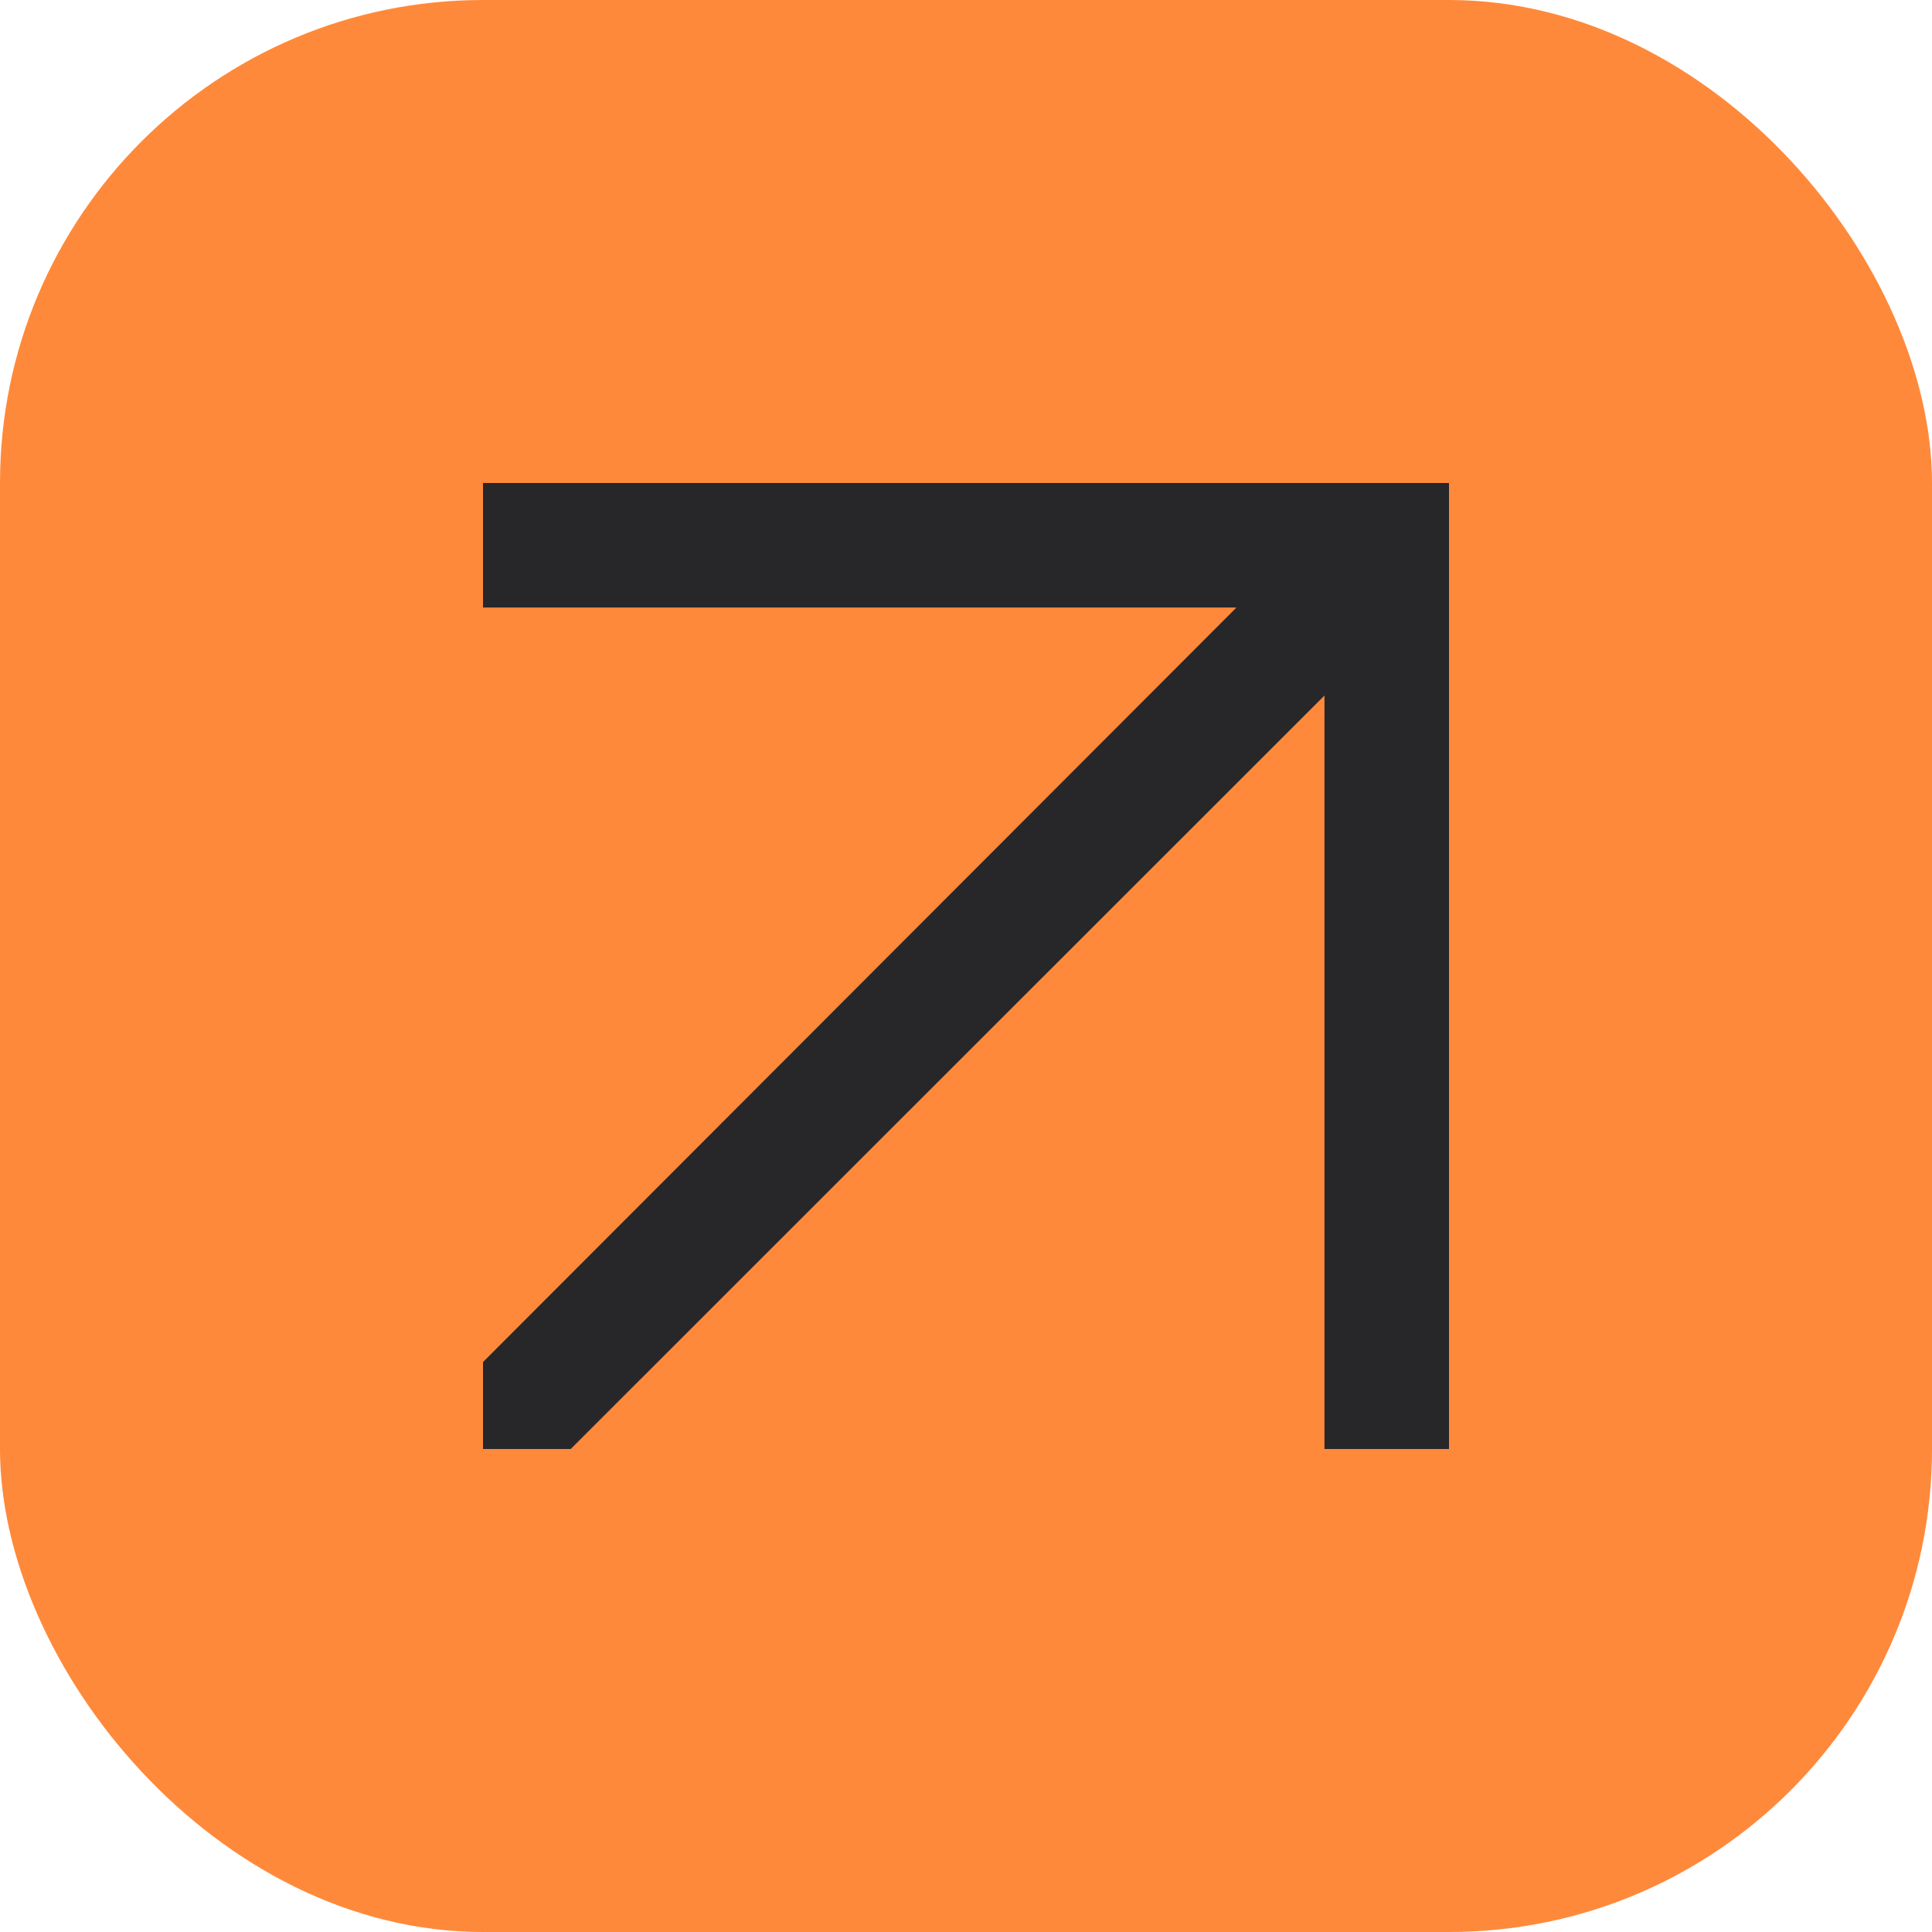
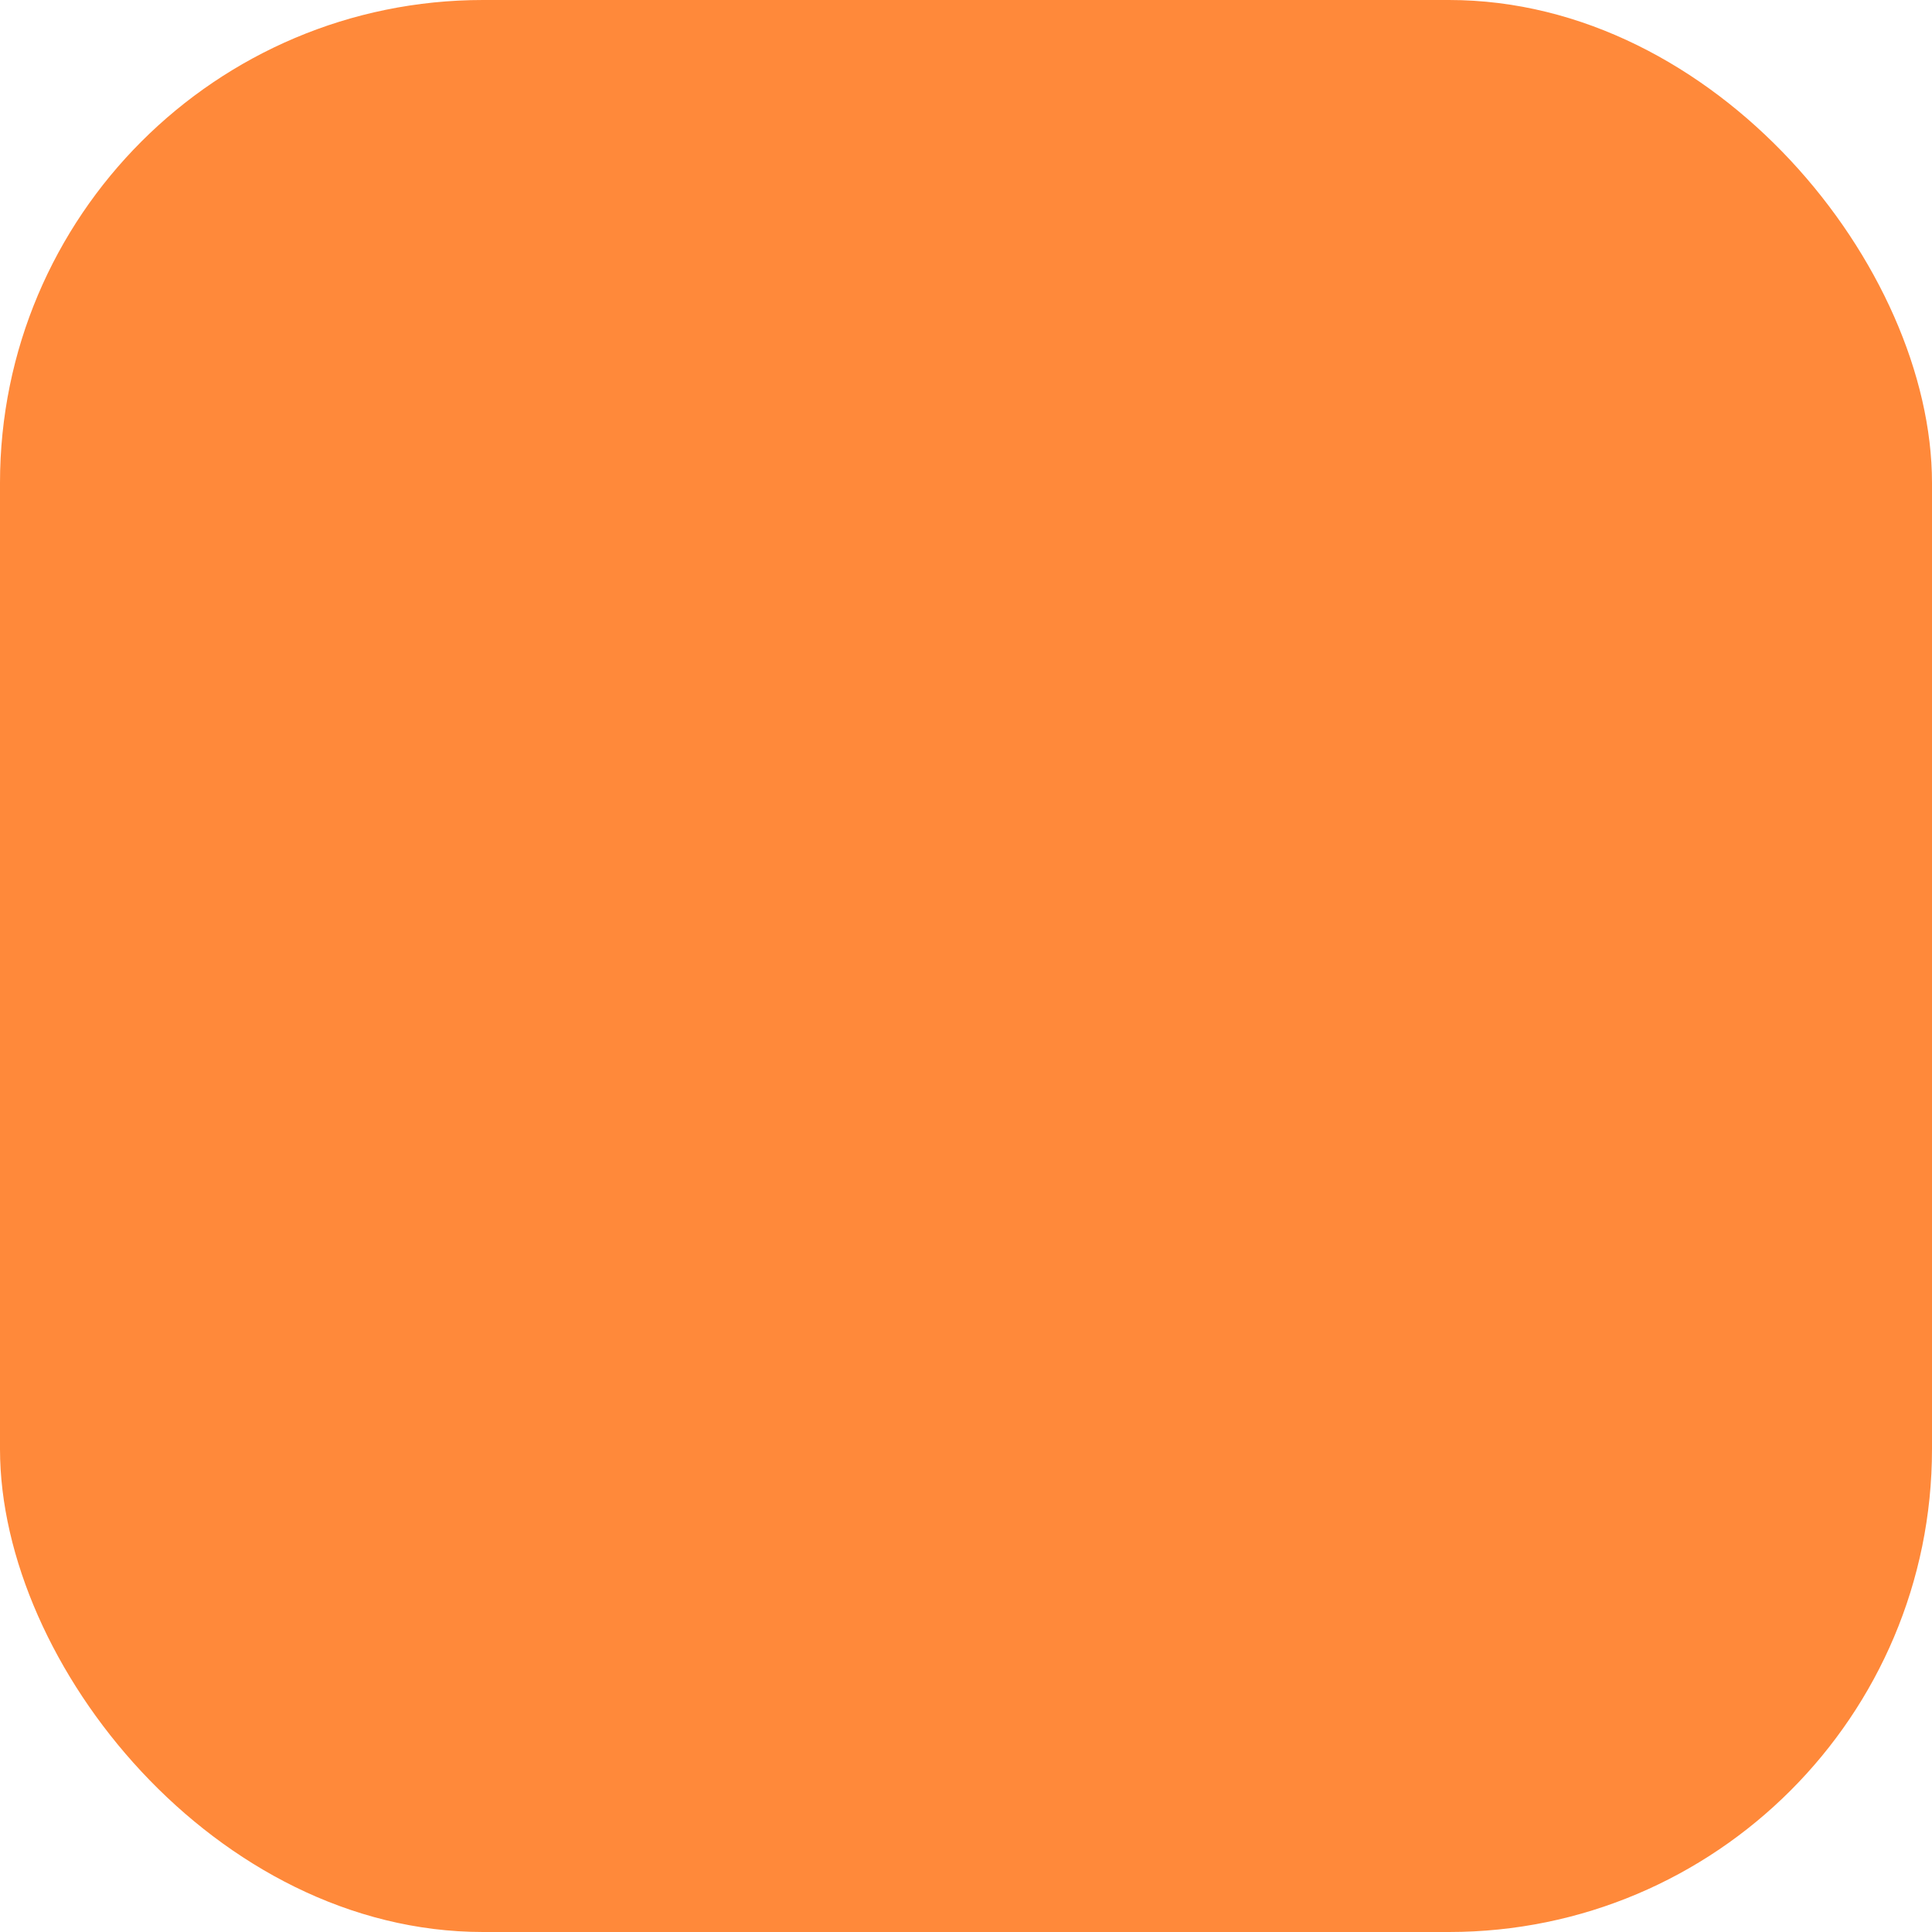
<svg xmlns="http://www.w3.org/2000/svg" width="20" height="20" viewBox="0 0 20 20" fill="none">
  <rect width="20" height="20" rx="5" fill="#FF893A" />
  <g clip-path="url(#clip0_148_604)">
-     <path fill-rule="evenodd" clip-rule="evenodd" d="M15 5L5 5L5 6.289L12.8 6.289L5 14.1L5 15H5.908L13.711 7.2V15H15V5Z" fill="#27272A" />
-   </g>
+     </g>
  <defs>
    <clipPath id="clip0_148_604">
-       <rect width="10" height="10" fill="white" transform="translate(5 5)" />
-     </clipPath>
+       </clipPath>
  </defs>
</svg>